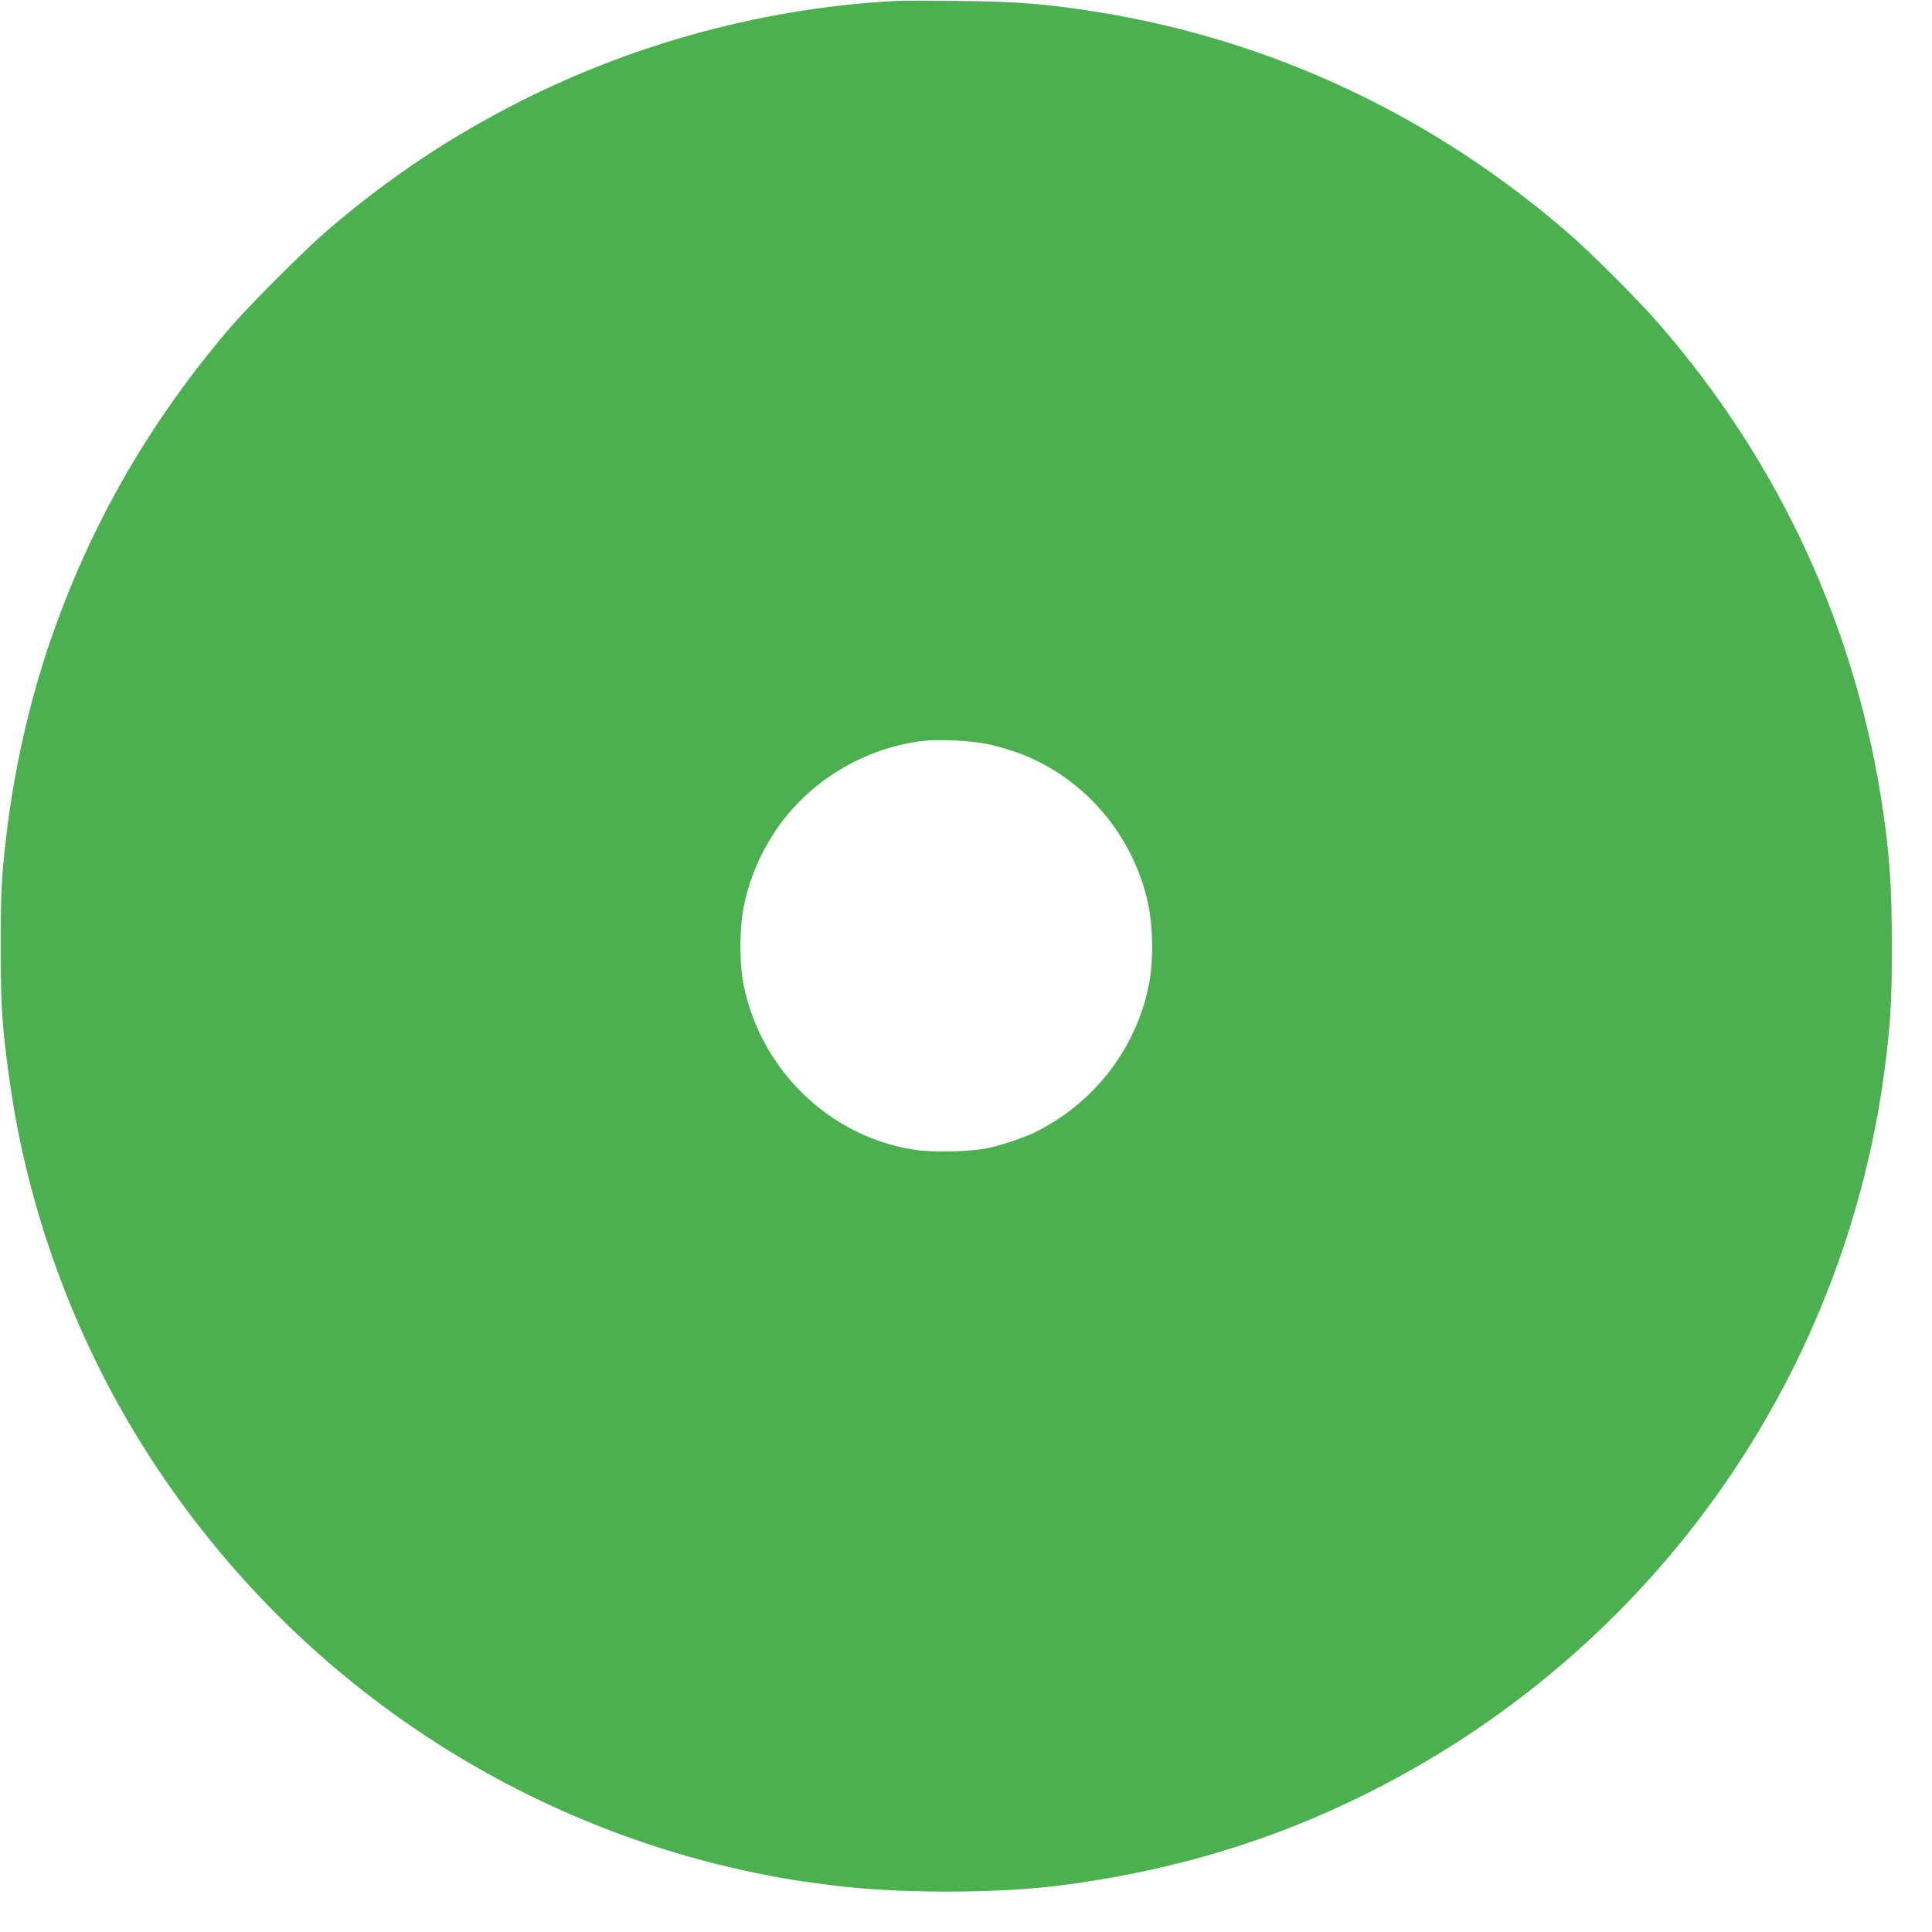
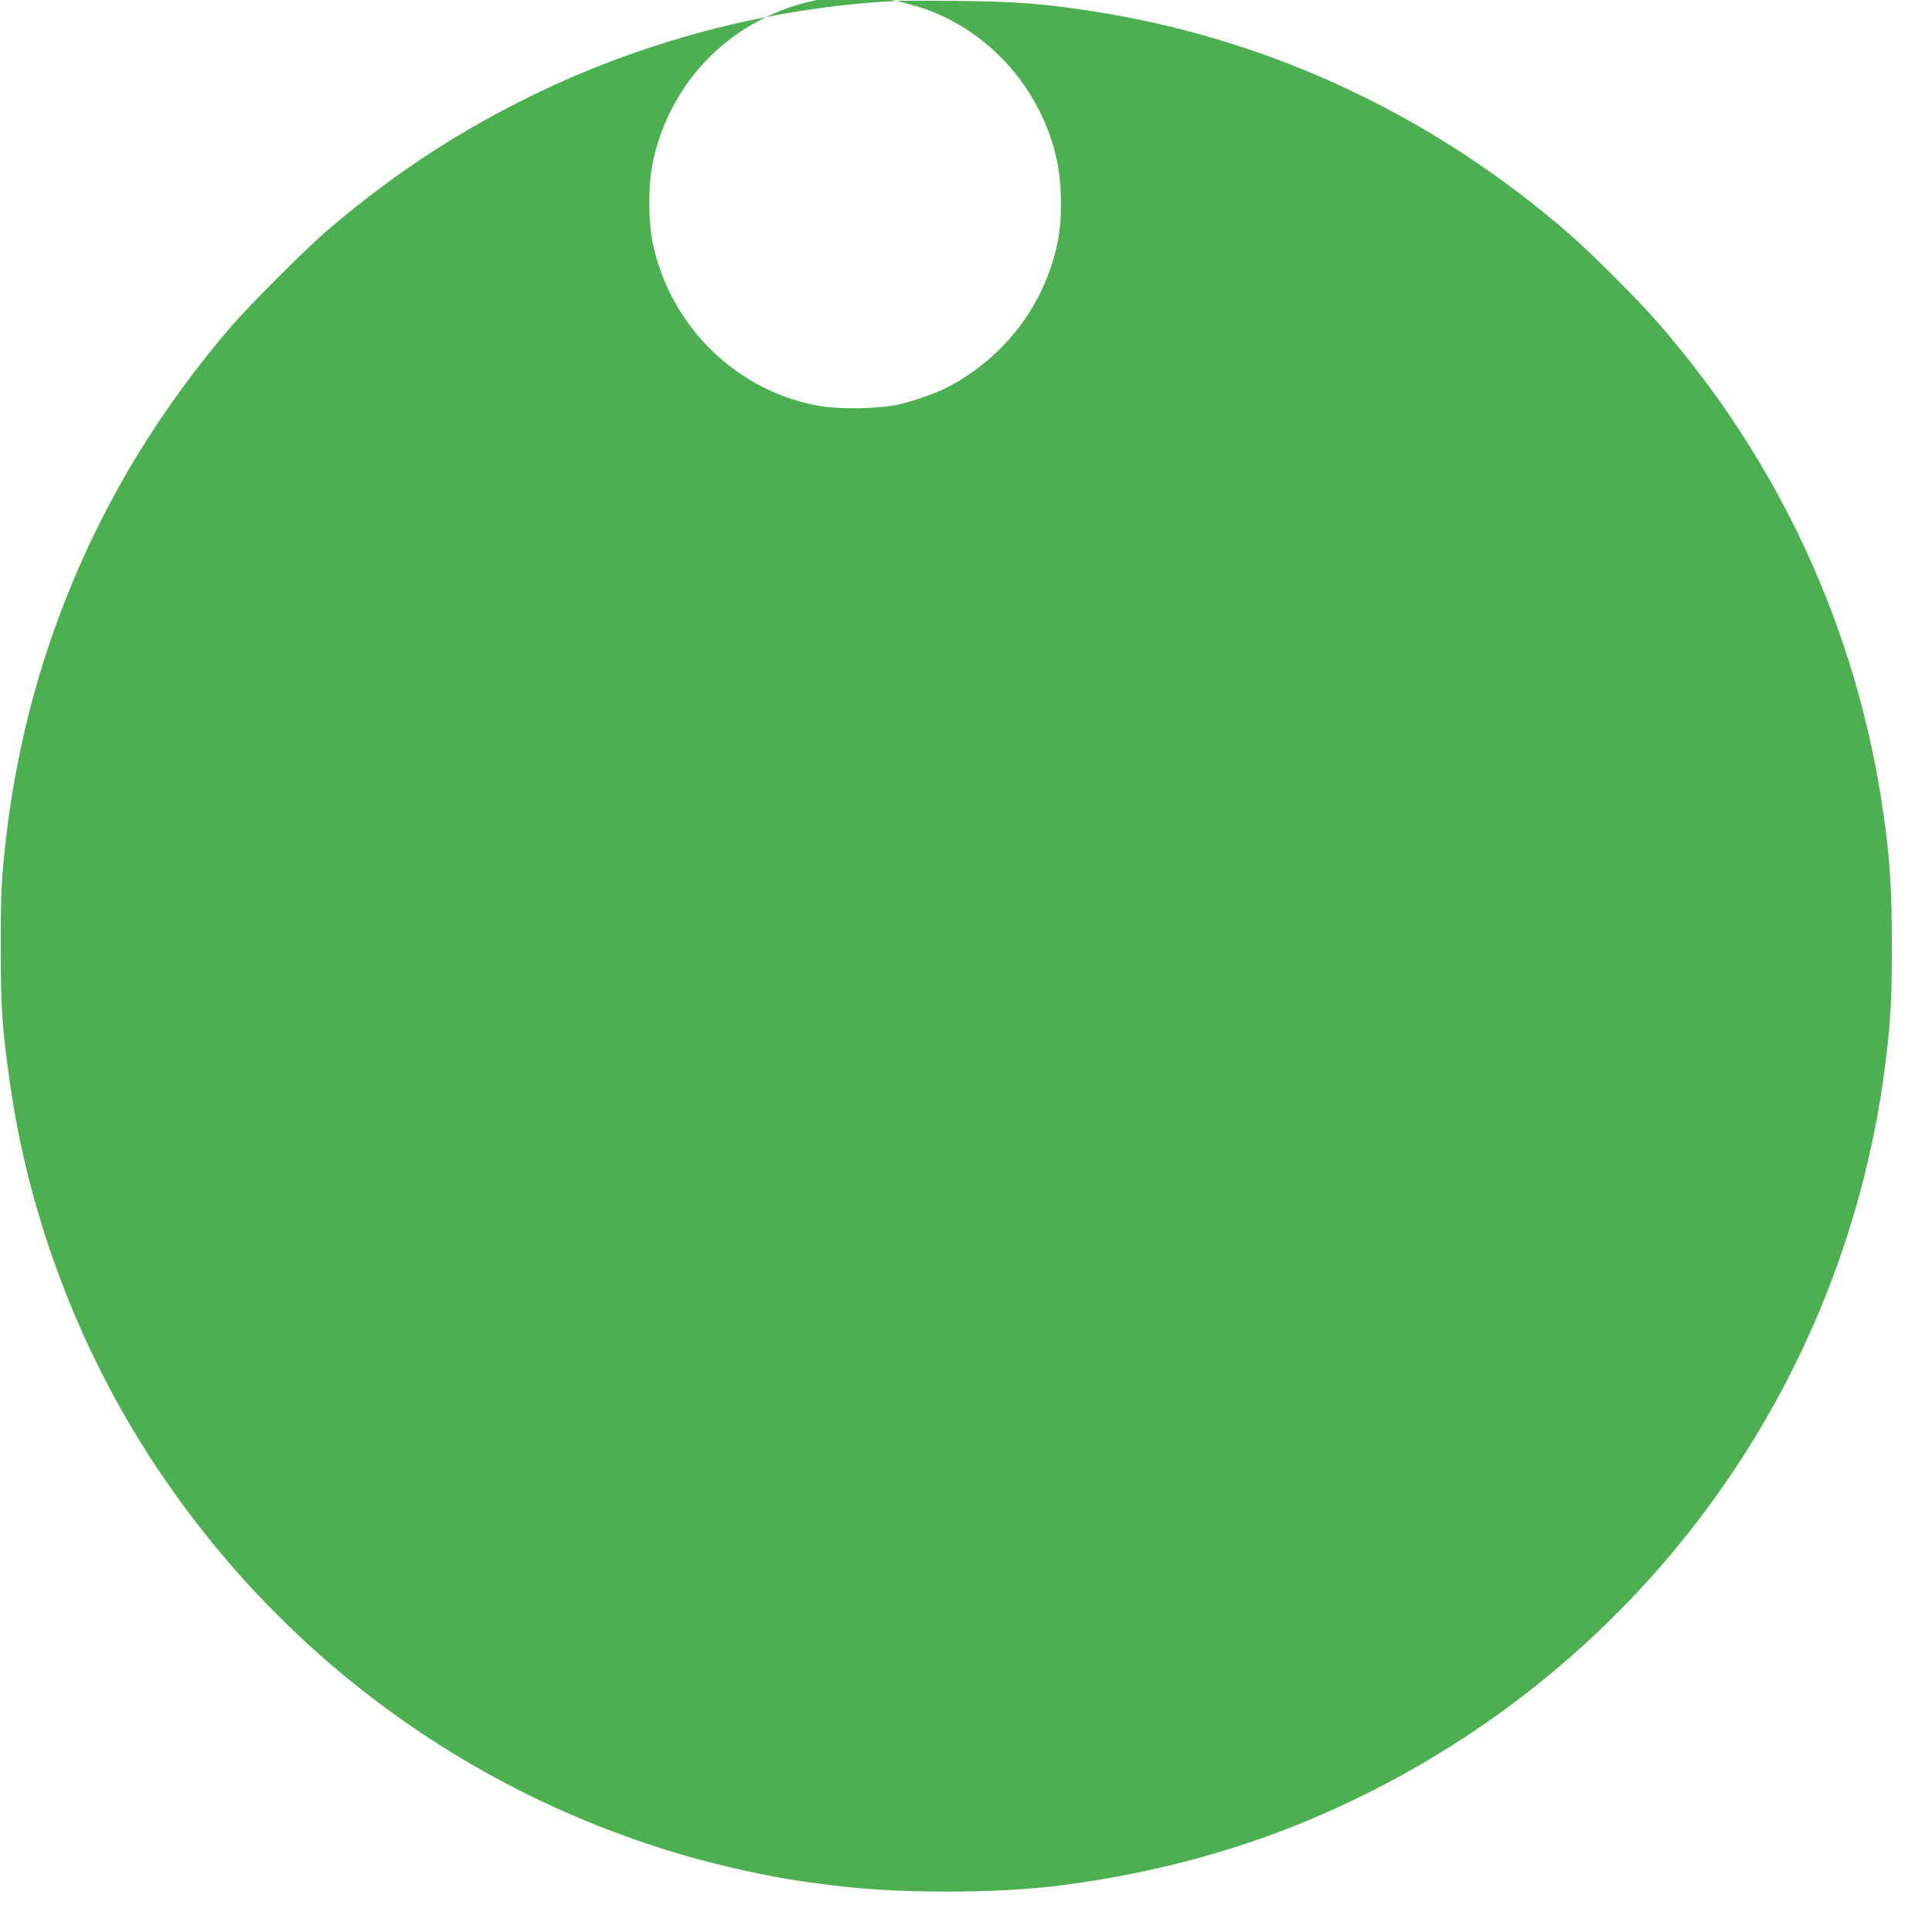
<svg xmlns="http://www.w3.org/2000/svg" version="1.0" width="1280pt" height="1280pt" viewBox="0 0 1280 1280" preserveAspectRatio="xMidYMid meet">
  <g transform="translate(0,1280) scale(0.1,-0.1)" fill="#4caf50" stroke="none">
-     <path d="M5940 12794 c-853 -44 -1711 -272 -2480 -659 -482 -243 -885 -513 -1300 -869 -135 -116 -510 -491 -626 -626 -542 -631 -937 -1318 -1200 -2085 -140 -406 -244 -870 -293 -1300 -31 -266 -36 -363 -36 -725 0 -413 9 -539 61 -906 116 -825 417 -1655 860 -2371 815 -1318 2072 -2284 3549 -2728 222 -67 490 -130 720 -170 85 -15 118 -20 313 -45 428 -56 1086 -57 1522 -1 627 81 1210 240 1756 482 2052 906 3460 2815 3714 5034 28 246 34 377 34 710 0 372 -13 576 -55 870 -173 1214 -683 2326 -1493 3255 -128 148 -438 458 -586 587 -895 780 -1967 1286 -3120 1472 -341 55 -544 71 -930 75 -184 2 -369 2 -410 0z m604 -4924 c55 -12 138 -36 185 -52 443 -156 779 -543 878 -1008 31 -147 35 -366 9 -510 -77 -430 -355 -799 -753 -999 -63 -31 -196 -78 -293 -102 -122 -30 -378 -37 -520 -15 -552 88 -1003 521 -1121 1079 -31 147 -31 390 0 537 39 184 106 341 209 496 217 323 576 544 967 594 111 14 326 4 439 -20z" />
+     <path d="M5940 12794 c-853 -44 -1711 -272 -2480 -659 -482 -243 -885 -513 -1300 -869 -135 -116 -510 -491 -626 -626 -542 -631 -937 -1318 -1200 -2085 -140 -406 -244 -870 -293 -1300 -31 -266 -36 -363 -36 -725 0 -413 9 -539 61 -906 116 -825 417 -1655 860 -2371 815 -1318 2072 -2284 3549 -2728 222 -67 490 -130 720 -170 85 -15 118 -20 313 -45 428 -56 1086 -57 1522 -1 627 81 1210 240 1756 482 2052 906 3460 2815 3714 5034 28 246 34 377 34 710 0 372 -13 576 -55 870 -173 1214 -683 2326 -1493 3255 -128 148 -438 458 -586 587 -895 780 -1967 1286 -3120 1472 -341 55 -544 71 -930 75 -184 2 -369 2 -410 0z c55 -12 138 -36 185 -52 443 -156 779 -543 878 -1008 31 -147 35 -366 9 -510 -77 -430 -355 -799 -753 -999 -63 -31 -196 -78 -293 -102 -122 -30 -378 -37 -520 -15 -552 88 -1003 521 -1121 1079 -31 147 -31 390 0 537 39 184 106 341 209 496 217 323 576 544 967 594 111 14 326 4 439 -20z" />
  </g>
</svg>